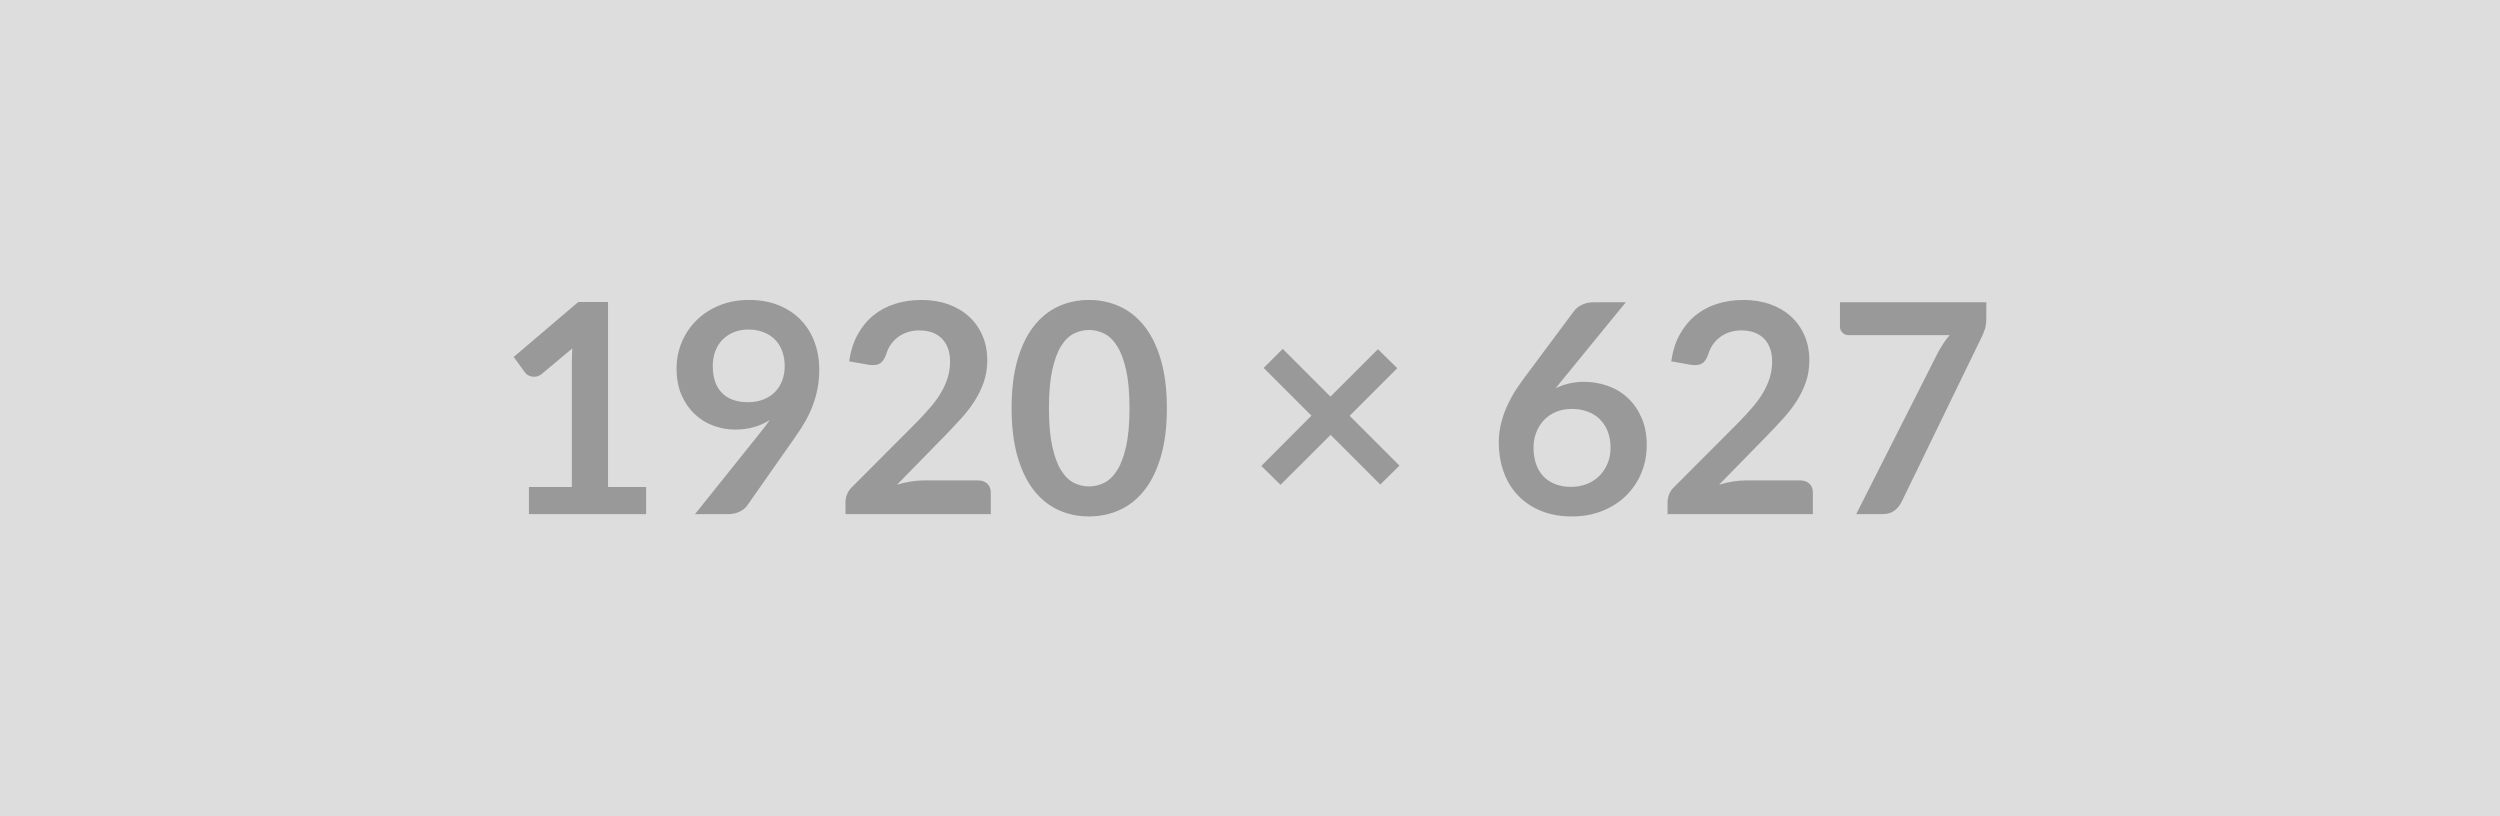
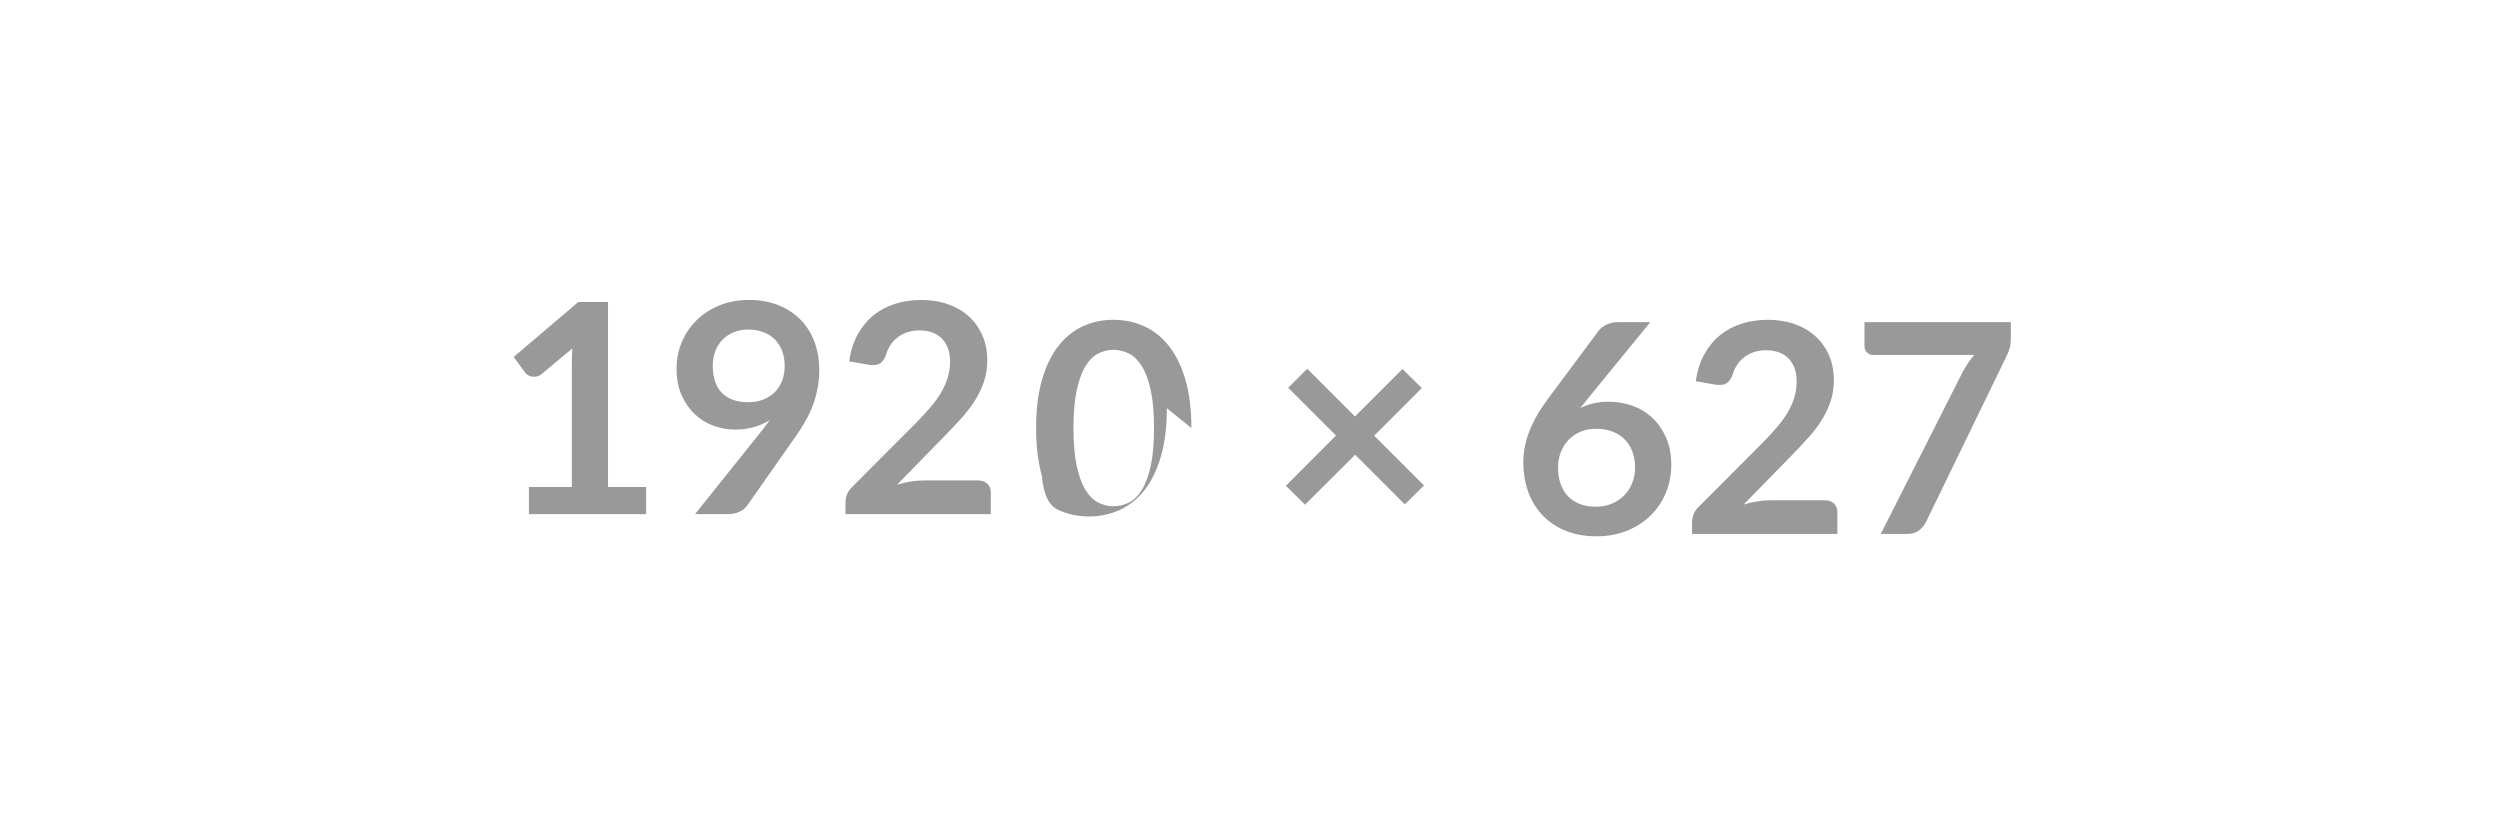
<svg xmlns="http://www.w3.org/2000/svg" width="1920" height="627" viewBox="0 0 1920 627">
-   <rect width="100%" height="100%" fill="#DDDDDD" />
-   <path fill="#999999" d="M466.965 374.025h29.25v20.81h-90v-20.81h32.97v-94.84q0-5.63.33-11.59l-23.4 19.58q-2.02 1.57-3.99 1.97-1.97.39-3.71.05-1.75-.34-3.1-1.18t-2.02-1.85l-8.78-12.04 49.62-42.19h22.83zm80.44-93.04q0 13.61 7.03 20.76 7.03 7.14 19.97 7.14 6.75 0 12.04-2.14t8.89-5.85 5.45-8.77q1.86-5.07 1.86-10.92 0-6.63-2.03-11.86-2.02-5.23-5.73-8.84-3.72-3.6-8.84-5.51-5.11-1.91-11.19-1.91-6.3 0-11.36 2.08t-8.66 5.79q-3.6 3.72-5.52 8.84-1.91 5.12-1.91 11.19m-13.61 113.85 50.51-63.11q1.91-2.37 3.6-4.62t3.26-4.5q-5.62 3.6-12.37 5.46t-14.18 1.86q-8.43 0-16.53-2.93-8.1-2.92-14.4-8.83t-10.19-14.62q-3.88-8.72-3.88-20.42 0-10.92 4.05-20.48t11.37-16.76q7.31-7.2 17.55-11.36 10.23-4.16 22.61-4.16 12.49 0 22.44 3.93 9.96 3.94 16.99 11.03 7.03 7.08 10.8 16.98t3.77 21.72q0 7.53-1.3 14.28-1.29 6.75-3.65 13-2.36 6.24-5.74 12.2-3.37 5.97-7.54 11.82l-37.23 53.1q-1.92 2.7-5.74 4.55-3.83 1.86-8.66 1.86zm175.61-25.88h41.74q4.5 0 7.14 2.54 2.65 2.53 2.65 6.69v16.65h-111.6v-9.22q0-2.82 1.18-5.91 1.18-3.1 3.77-5.57l49.38-49.5q6.19-6.3 11.08-12.04 4.9-5.74 8.16-11.36 3.26-5.63 5.01-11.42 1.74-5.79 1.74-12.21 0-5.85-1.69-10.29-1.68-4.44-4.78-7.48-3.09-3.04-7.42-4.56t-9.73-1.52q-4.95 0-9.17 1.41t-7.48 3.94q-3.27 2.53-5.52 5.9-2.25 3.38-3.37 7.43-1.91 5.17-4.95 6.86t-8.78.79l-14.62-2.59q1.69-11.7 6.52-20.53 4.84-8.83 12.1-14.74 7.25-5.9 16.65-8.88 9.39-2.98 20.19-2.98 11.25 0 20.59 3.31 9.34 3.32 15.97 9.4 6.64 6.07 10.35 14.62 3.72 8.55 3.72 19.01 0 9-2.65 16.65-2.64 7.65-7.09 14.63-4.44 6.97-10.4 13.5-5.96 6.52-12.49 13.27l-36.67 37.47q5.28-1.58 10.51-2.42 5.24-.85 9.96-.85m186.75-55.46q0 21.26-4.56 36.96-4.55 15.69-12.6 25.93-8.04 10.24-19.01 15.24-10.97 5.01-23.68 5.01t-23.57-5.01q-10.85-5-18.84-15.24t-12.49-25.93q-4.5-15.7-4.5-36.96 0-21.37 4.5-37.01t12.49-25.87q7.99-10.24 18.84-15.25 10.86-5 23.57-5t23.68 5q10.97 5.01 19.01 15.25 8.05 10.23 12.6 25.87 4.56 15.64 4.56 37.01m-28.69 0q0-17.66-2.58-29.25-2.59-11.58-6.92-18.45-4.33-6.86-9.96-9.62-5.62-2.75-11.7-2.75-5.96 0-11.53 2.75-5.57 2.76-9.84 9.62-4.28 6.87-6.81 18.45-2.53 11.59-2.53 29.25t2.53 29.25 6.81 18.45q4.27 6.86 9.84 9.62t11.53 2.76q6.08 0 11.7-2.76 5.63-2.76 9.96-9.62t6.92-18.45q2.58-11.59 2.58-29.25m207.34 44.1-14.74 14.51-38.13-38.13-38.48 38.36-14.74-14.51 38.48-38.59-36.68-36.68 14.63-14.62 36.67 36.67 36.45-36.44 14.85 14.62-36.56 36.56zm173.81-125.44-48.26 59.07-5.62 6.97q4.72-2.36 10.18-3.65 5.45-1.3 11.75-1.3 9.23 0 17.95 3.04t15.35 9.17q6.64 6.13 10.69 15.24t4.05 21.26q0 11.37-4.16 21.32-4.16 9.96-11.7 17.38-7.54 7.43-18.17 11.7-10.63 4.28-23.46 4.28-13.05 0-23.4-4.16-10.35-4.17-17.66-11.65t-11.19-18q-3.88-10.51-3.88-23.34 0-11.48 4.66-23.57 4.67-12.09 14.46-25.14l38.81-52.09q2.03-2.7 5.91-4.61 3.88-1.92 8.94-1.92zm-41.96 141.75q6.64 0 12.21-2.25t9.56-6.3q3.99-4.04 6.24-9.5t2.25-11.87q0-6.98-2.13-12.54-2.14-5.57-6.08-9.45-3.94-3.89-9.45-5.91-5.51-2.03-12.15-2.03t-12.04 2.25-9.22 6.25q-3.83 3.99-5.96 9.45-2.14 5.45-2.14 11.75 0 6.75 1.85 12.32 1.86 5.57 5.52 9.51 3.65 3.94 9.05 6.13t12.49 2.19m134.1-4.95h41.74q4.5 0 7.14 2.54 2.65 2.53 2.65 6.69v16.65h-111.6v-9.22q0-2.82 1.18-5.91 1.18-3.1 3.77-5.57l49.38-49.5q6.19-6.3 11.08-12.04 4.9-5.74 8.16-11.36 3.26-5.63 5.01-11.42 1.74-5.79 1.74-12.21 0-5.85-1.69-10.29-1.68-4.44-4.78-7.48-3.09-3.04-7.42-4.56t-9.73-1.52q-4.95 0-9.17 1.41t-7.48 3.94q-3.27 2.53-5.52 5.9-2.25 3.38-3.37 7.43-1.91 5.17-4.95 6.86t-8.78.79l-14.62-2.59q1.69-11.7 6.52-20.53 4.84-8.83 12.1-14.74 7.25-5.9 16.65-8.88 9.39-2.98 20.19-2.98 11.25 0 20.59 3.31 9.34 3.32 15.97 9.4 6.64 6.07 10.35 14.62 3.72 8.55 3.72 19.01 0 9-2.65 16.65-2.64 7.65-7.09 14.63-4.44 6.97-10.4 13.5-5.96 6.52-12.49 13.27l-36.67 37.47q5.28-1.58 10.51-2.42 5.24-.85 9.96-.85m72.34-136.8h112.39v12.04q0 5.4-1.13 8.72-1.12 3.32-2.25 5.57l-61.65 126.9q-1.91 3.94-5.4 6.69-3.49 2.76-9.34 2.76h-20.13l62.88-124.31q2.14-3.83 4.22-7.03 2.08-3.21 4.67-6.13h-77.85q-2.59 0-4.5-1.92-1.91-1.91-1.91-4.5z" />
+   <path fill="#999999" d="M466.965 374.025h29.25v20.81h-90v-20.81h32.97v-94.84q0-5.63.33-11.59l-23.4 19.58q-2.02 1.57-3.99 1.97-1.97.39-3.71.05-1.75-.34-3.1-1.18t-2.02-1.85l-8.78-12.04 49.62-42.19h22.83zm80.44-93.04q0 13.61 7.03 20.76 7.03 7.14 19.97 7.14 6.75 0 12.04-2.14t8.89-5.85 5.45-8.77q1.86-5.07 1.86-10.92 0-6.63-2.03-11.86-2.02-5.23-5.73-8.84-3.72-3.6-8.84-5.51-5.11-1.91-11.19-1.91-6.3 0-11.36 2.08t-8.66 5.79q-3.6 3.72-5.52 8.84-1.91 5.12-1.91 11.19m-13.61 113.85 50.51-63.11q1.91-2.37 3.6-4.62t3.26-4.5q-5.62 3.6-12.37 5.46t-14.18 1.86q-8.43 0-16.53-2.93-8.1-2.92-14.4-8.83t-10.19-14.62q-3.88-8.72-3.88-20.42 0-10.92 4.05-20.48t11.37-16.76q7.31-7.2 17.55-11.36 10.23-4.16 22.61-4.16 12.49 0 22.44 3.93 9.96 3.94 16.99 11.03 7.03 7.08 10.8 16.98t3.77 21.72q0 7.53-1.3 14.28-1.29 6.75-3.65 13-2.36 6.24-5.74 12.2-3.37 5.97-7.54 11.82l-37.23 53.1q-1.92 2.7-5.74 4.55-3.83 1.86-8.66 1.86zm175.61-25.88h41.74q4.5 0 7.14 2.54 2.65 2.53 2.65 6.69v16.65h-111.6v-9.22q0-2.82 1.18-5.91 1.18-3.1 3.77-5.57l49.38-49.5q6.19-6.3 11.08-12.04 4.9-5.74 8.16-11.36 3.26-5.63 5.01-11.42 1.74-5.79 1.74-12.21 0-5.85-1.69-10.29-1.68-4.44-4.78-7.48-3.09-3.04-7.42-4.56t-9.73-1.52q-4.95 0-9.17 1.41t-7.48 3.94q-3.27 2.53-5.52 5.9-2.25 3.38-3.37 7.43-1.91 5.17-4.95 6.86t-8.78.79l-14.62-2.59q1.69-11.7 6.52-20.53 4.84-8.83 12.1-14.74 7.25-5.9 16.65-8.88 9.39-2.98 20.19-2.98 11.25 0 20.59 3.31 9.34 3.32 15.97 9.4 6.64 6.07 10.35 14.62 3.72 8.55 3.72 19.01 0 9-2.65 16.65-2.64 7.65-7.09 14.63-4.44 6.97-10.4 13.5-5.96 6.52-12.49 13.27l-36.67 37.47q5.28-1.58 10.51-2.42 5.24-.85 9.96-.85m186.75-55.46q0 21.26-4.56 36.96-4.55 15.69-12.6 25.93-8.04 10.24-19.01 15.24-10.97 5.01-23.68 5.01t-23.57-5.01t-12.49-25.93q-4.5-15.7-4.5-36.96 0-21.37 4.5-37.01t12.49-25.87q7.99-10.24 18.84-15.25 10.86-5 23.57-5t23.68 5q10.97 5.01 19.01 15.25 8.05 10.23 12.6 25.87 4.56 15.64 4.56 37.01m-28.69 0q0-17.66-2.58-29.25-2.59-11.58-6.92-18.45-4.33-6.86-9.96-9.62-5.62-2.75-11.7-2.75-5.96 0-11.53 2.75-5.57 2.76-9.84 9.62-4.28 6.87-6.81 18.45-2.53 11.59-2.53 29.25t2.53 29.25 6.81 18.45q4.27 6.86 9.84 9.62t11.53 2.76q6.08 0 11.7-2.76 5.63-2.76 9.96-9.62t6.92-18.45q2.58-11.59 2.58-29.25m207.34 44.1-14.74 14.51-38.13-38.13-38.48 38.36-14.74-14.51 38.48-38.59-36.68-36.68 14.63-14.62 36.67 36.67 36.45-36.44 14.85 14.62-36.56 36.56zm173.81-125.44-48.26 59.07-5.62 6.97q4.72-2.36 10.18-3.65 5.45-1.3 11.75-1.3 9.23 0 17.95 3.04t15.35 9.17q6.64 6.13 10.69 15.24t4.05 21.26q0 11.37-4.16 21.32-4.16 9.96-11.7 17.38-7.54 7.43-18.17 11.7-10.63 4.28-23.46 4.28-13.05 0-23.4-4.16-10.35-4.17-17.66-11.65t-11.19-18q-3.88-10.51-3.88-23.34 0-11.48 4.66-23.57 4.67-12.09 14.46-25.14l38.81-52.09q2.03-2.7 5.91-4.61 3.88-1.92 8.94-1.92zm-41.96 141.75q6.64 0 12.21-2.25t9.56-6.3q3.99-4.04 6.24-9.5t2.25-11.87q0-6.98-2.13-12.54-2.14-5.57-6.08-9.45-3.94-3.89-9.45-5.91-5.51-2.03-12.15-2.03t-12.04 2.25-9.22 6.25q-3.83 3.99-5.96 9.45-2.14 5.45-2.14 11.75 0 6.75 1.85 12.32 1.86 5.57 5.52 9.51 3.65 3.94 9.05 6.13t12.49 2.19m134.1-4.95h41.74q4.5 0 7.14 2.54 2.65 2.53 2.65 6.69v16.65h-111.6v-9.22q0-2.82 1.18-5.91 1.18-3.1 3.77-5.57l49.38-49.5q6.19-6.3 11.08-12.04 4.9-5.74 8.16-11.36 3.26-5.63 5.01-11.42 1.74-5.79 1.74-12.21 0-5.85-1.69-10.29-1.68-4.44-4.78-7.48-3.09-3.04-7.42-4.56t-9.73-1.52q-4.95 0-9.17 1.41t-7.48 3.94q-3.27 2.53-5.52 5.9-2.25 3.38-3.37 7.43-1.91 5.17-4.95 6.86t-8.78.79l-14.62-2.59q1.69-11.7 6.52-20.53 4.84-8.83 12.1-14.74 7.25-5.9 16.65-8.88 9.39-2.98 20.19-2.98 11.25 0 20.59 3.31 9.34 3.32 15.97 9.4 6.64 6.07 10.35 14.62 3.72 8.55 3.72 19.01 0 9-2.65 16.65-2.64 7.65-7.09 14.63-4.44 6.97-10.4 13.5-5.96 6.52-12.49 13.27l-36.67 37.47q5.28-1.58 10.51-2.42 5.24-.85 9.96-.85m72.34-136.8h112.39v12.04q0 5.4-1.13 8.72-1.12 3.32-2.25 5.57l-61.65 126.9q-1.91 3.94-5.4 6.69-3.49 2.76-9.34 2.76h-20.13l62.88-124.31q2.14-3.83 4.22-7.03 2.08-3.21 4.67-6.13h-77.85q-2.59 0-4.5-1.92-1.91-1.91-1.91-4.5z" />
</svg>